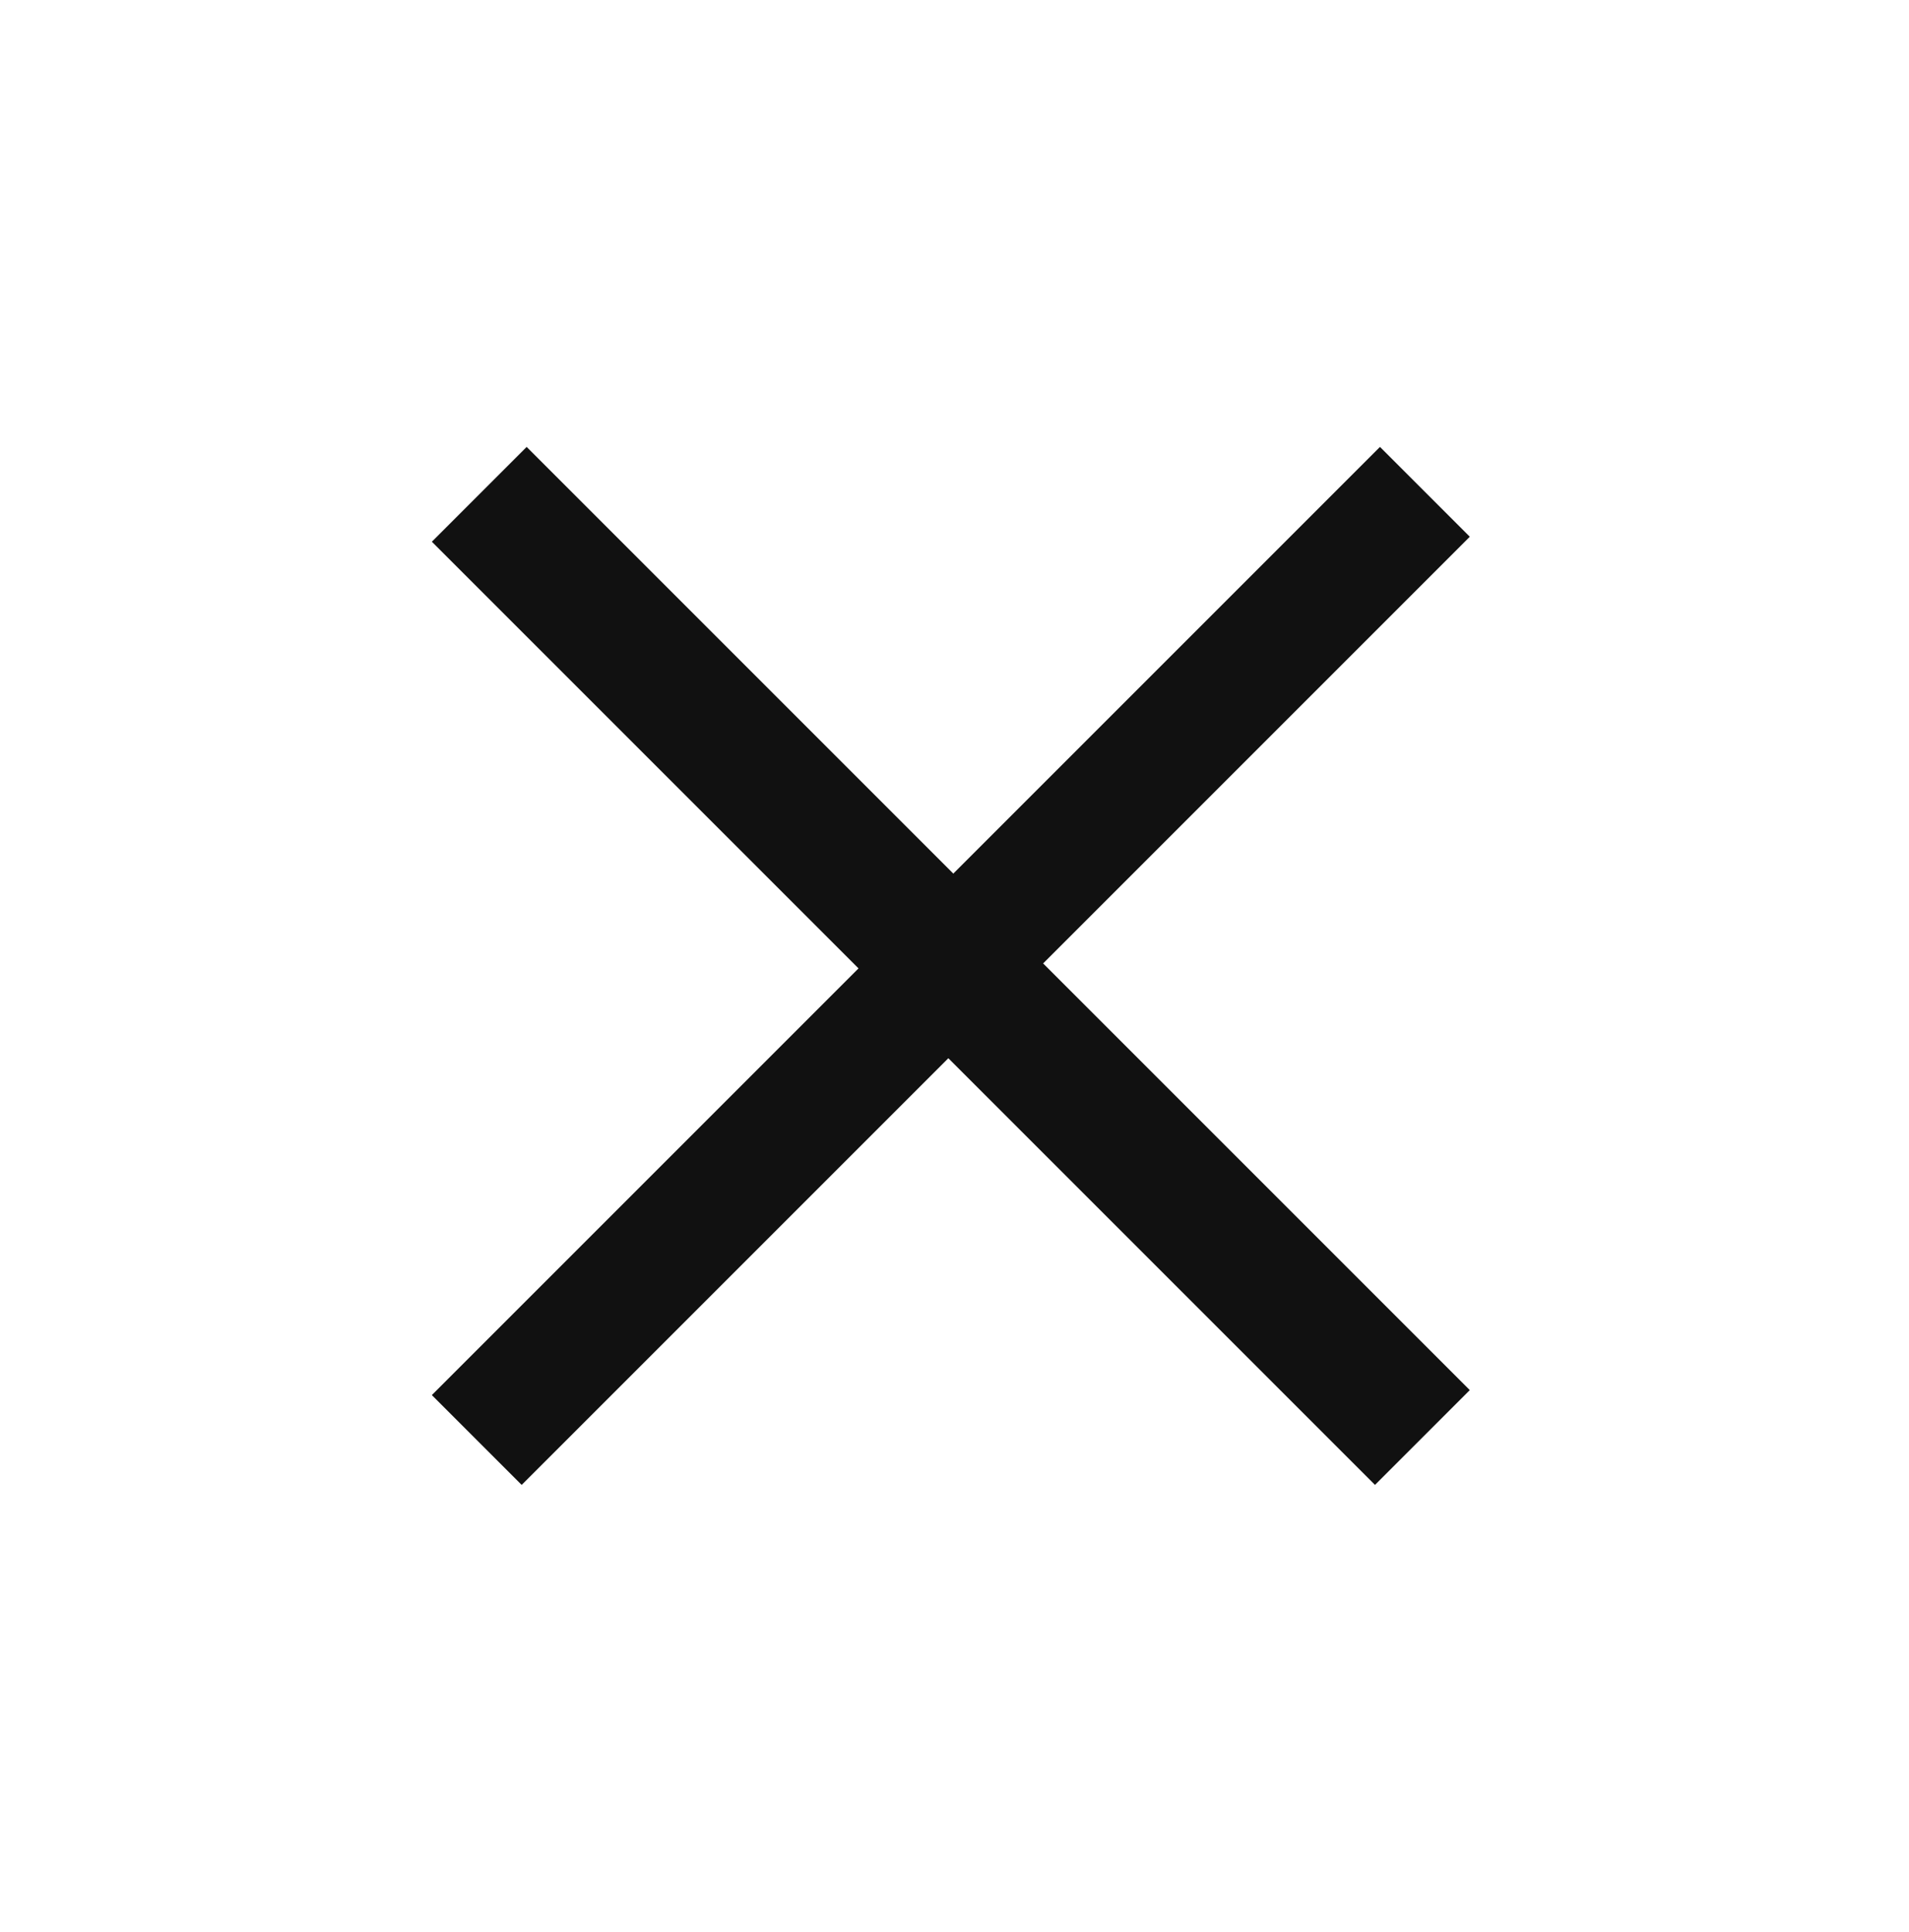
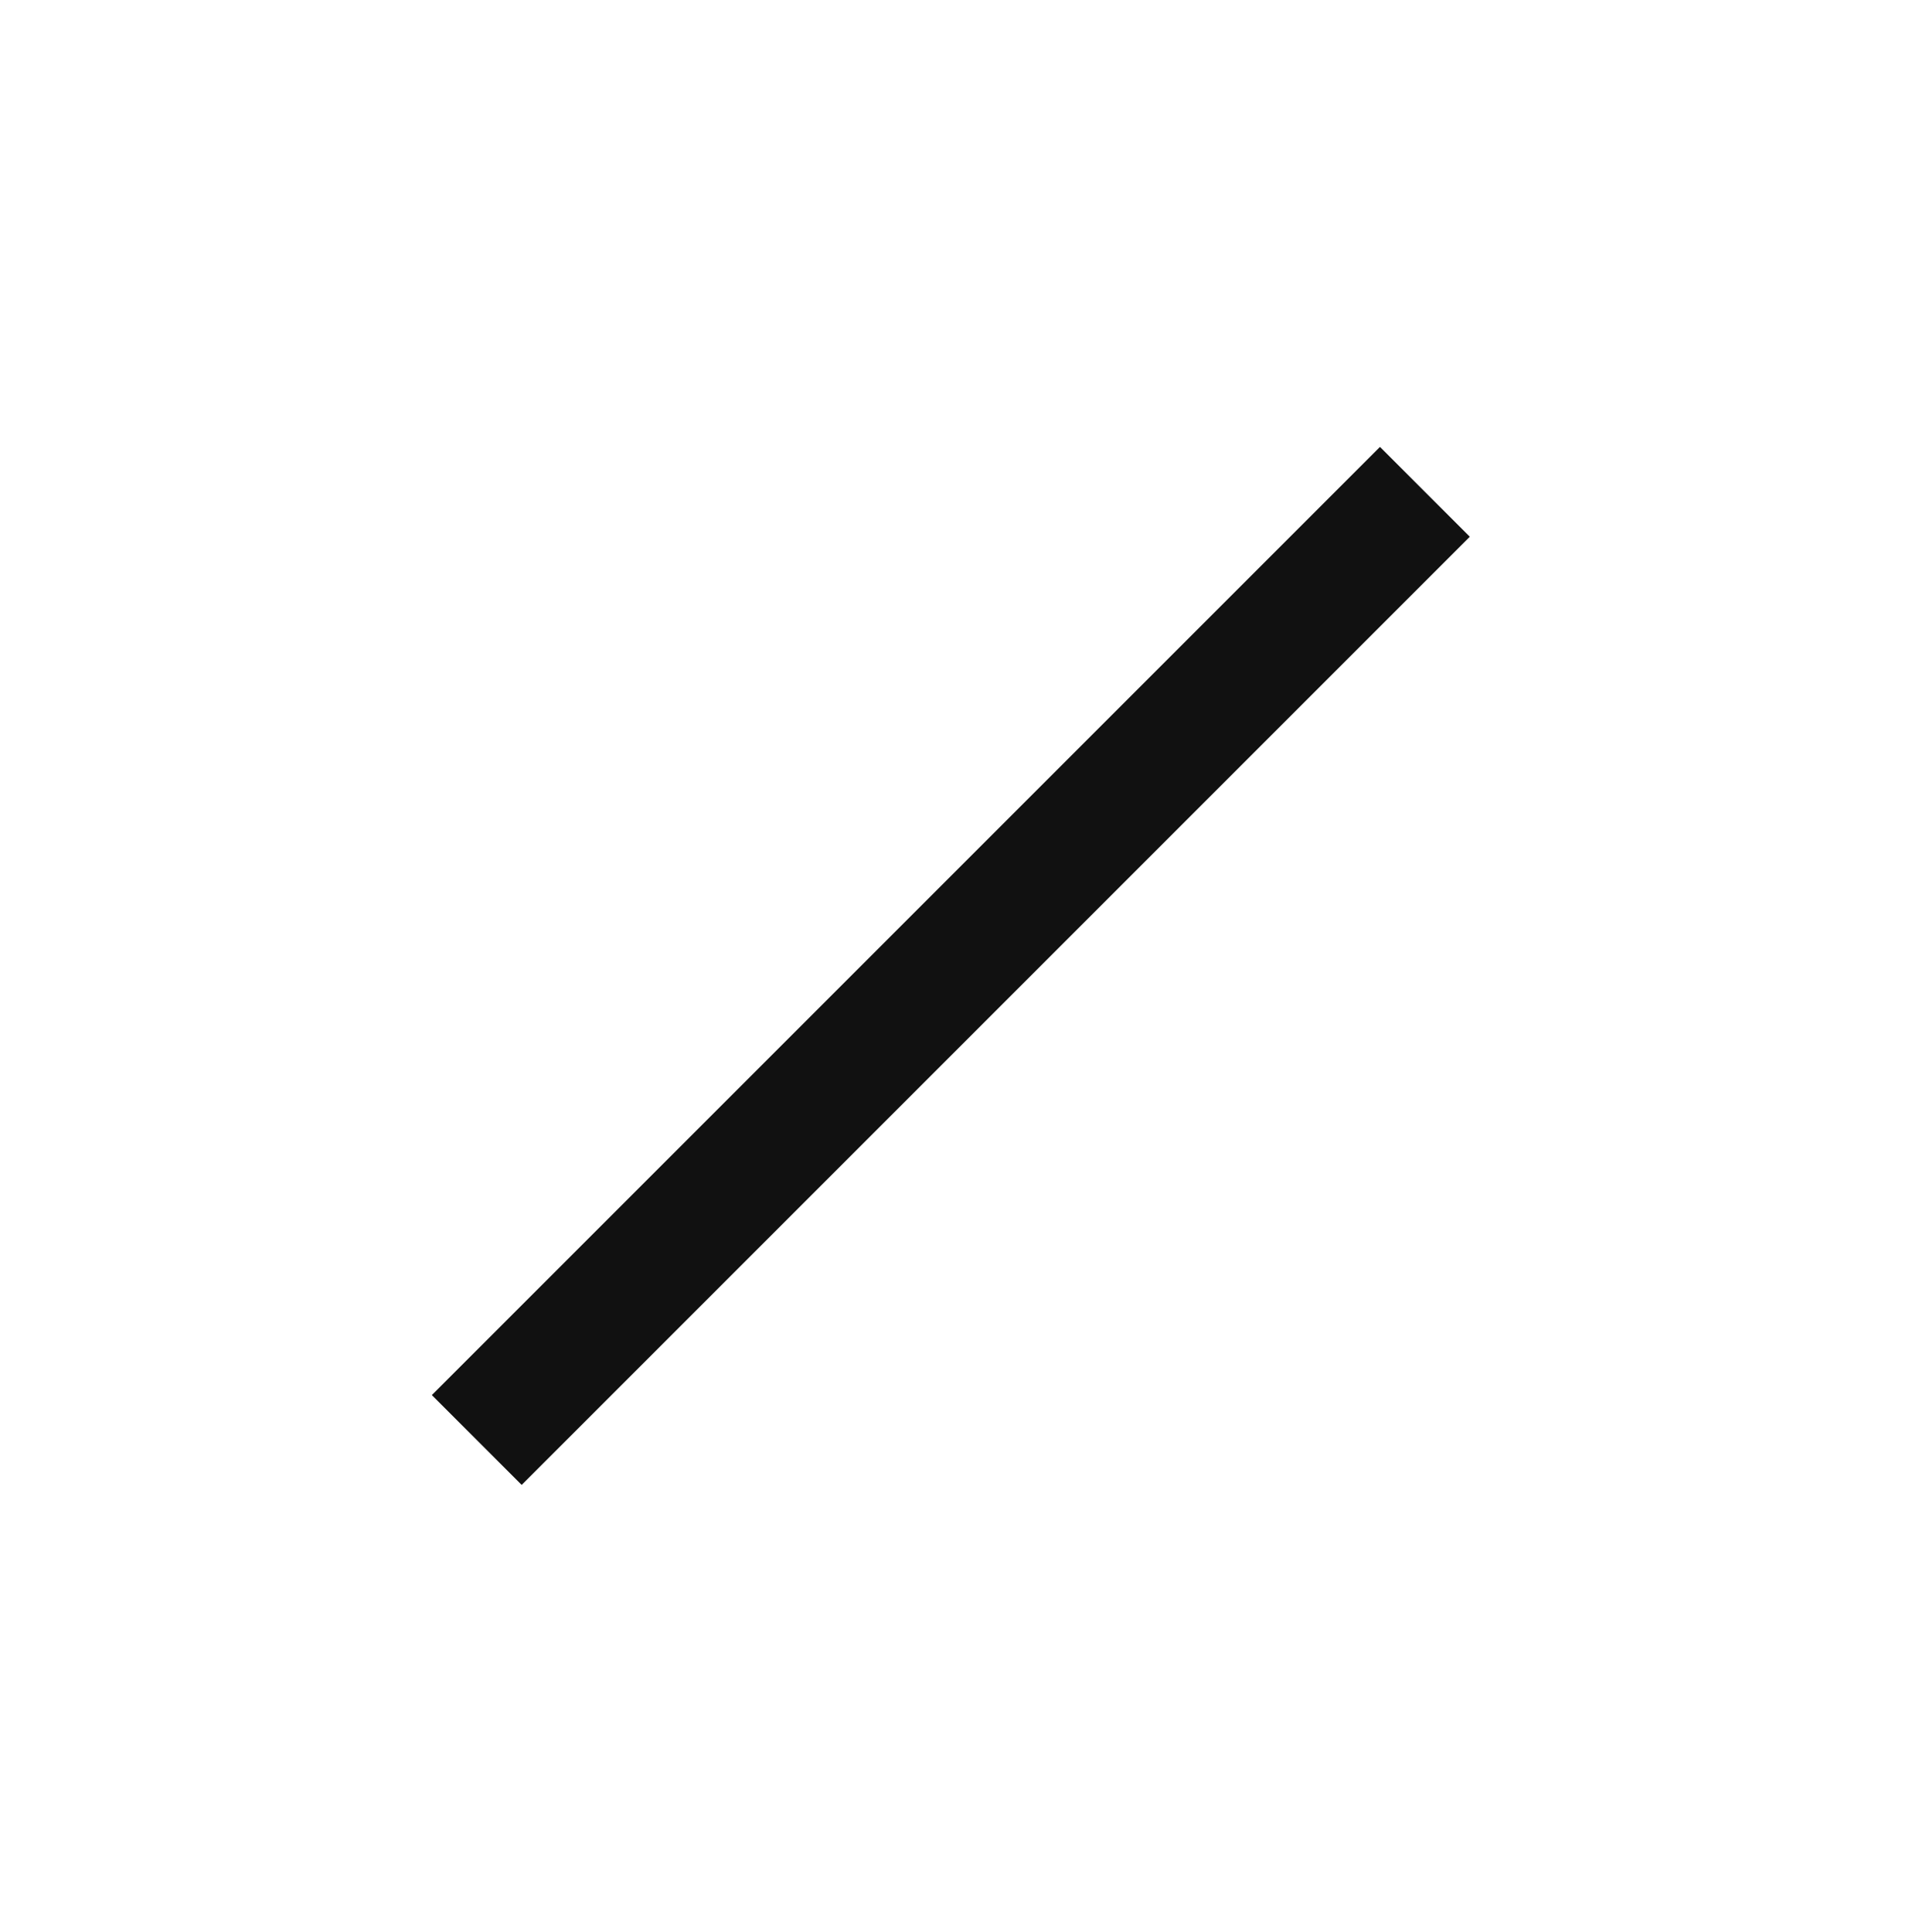
<svg xmlns="http://www.w3.org/2000/svg" width="84px" height="85px" viewBox="0 0 84 85" version="1.1">
  <title>Group</title>
  <g id="Case-studies-in-the-build" stroke="none" stroke-width="1" fill="none" fill-rule="evenodd">
    <g id="Frame-2-Copy-4" transform="translate(-207.662, -453)" fill="#111111">
      <g id="Group" transform="translate(249.5, 495.5) rotate(45) translate(-249.5, -495.5)translate(220, 466)">
-         <polygon id="Rectangle-3" transform="translate(29.5, 29.5) rotate(90) translate(-29.5, -29.5)" points="26.55 0.155 32.45 0.155 32.45 58.845 26.55 58.845" />
        <rect id="Rectangle-3-Copy" x="26.705" y="0" width="5.59" height="59" />
      </g>
    </g>
  </g>
</svg>